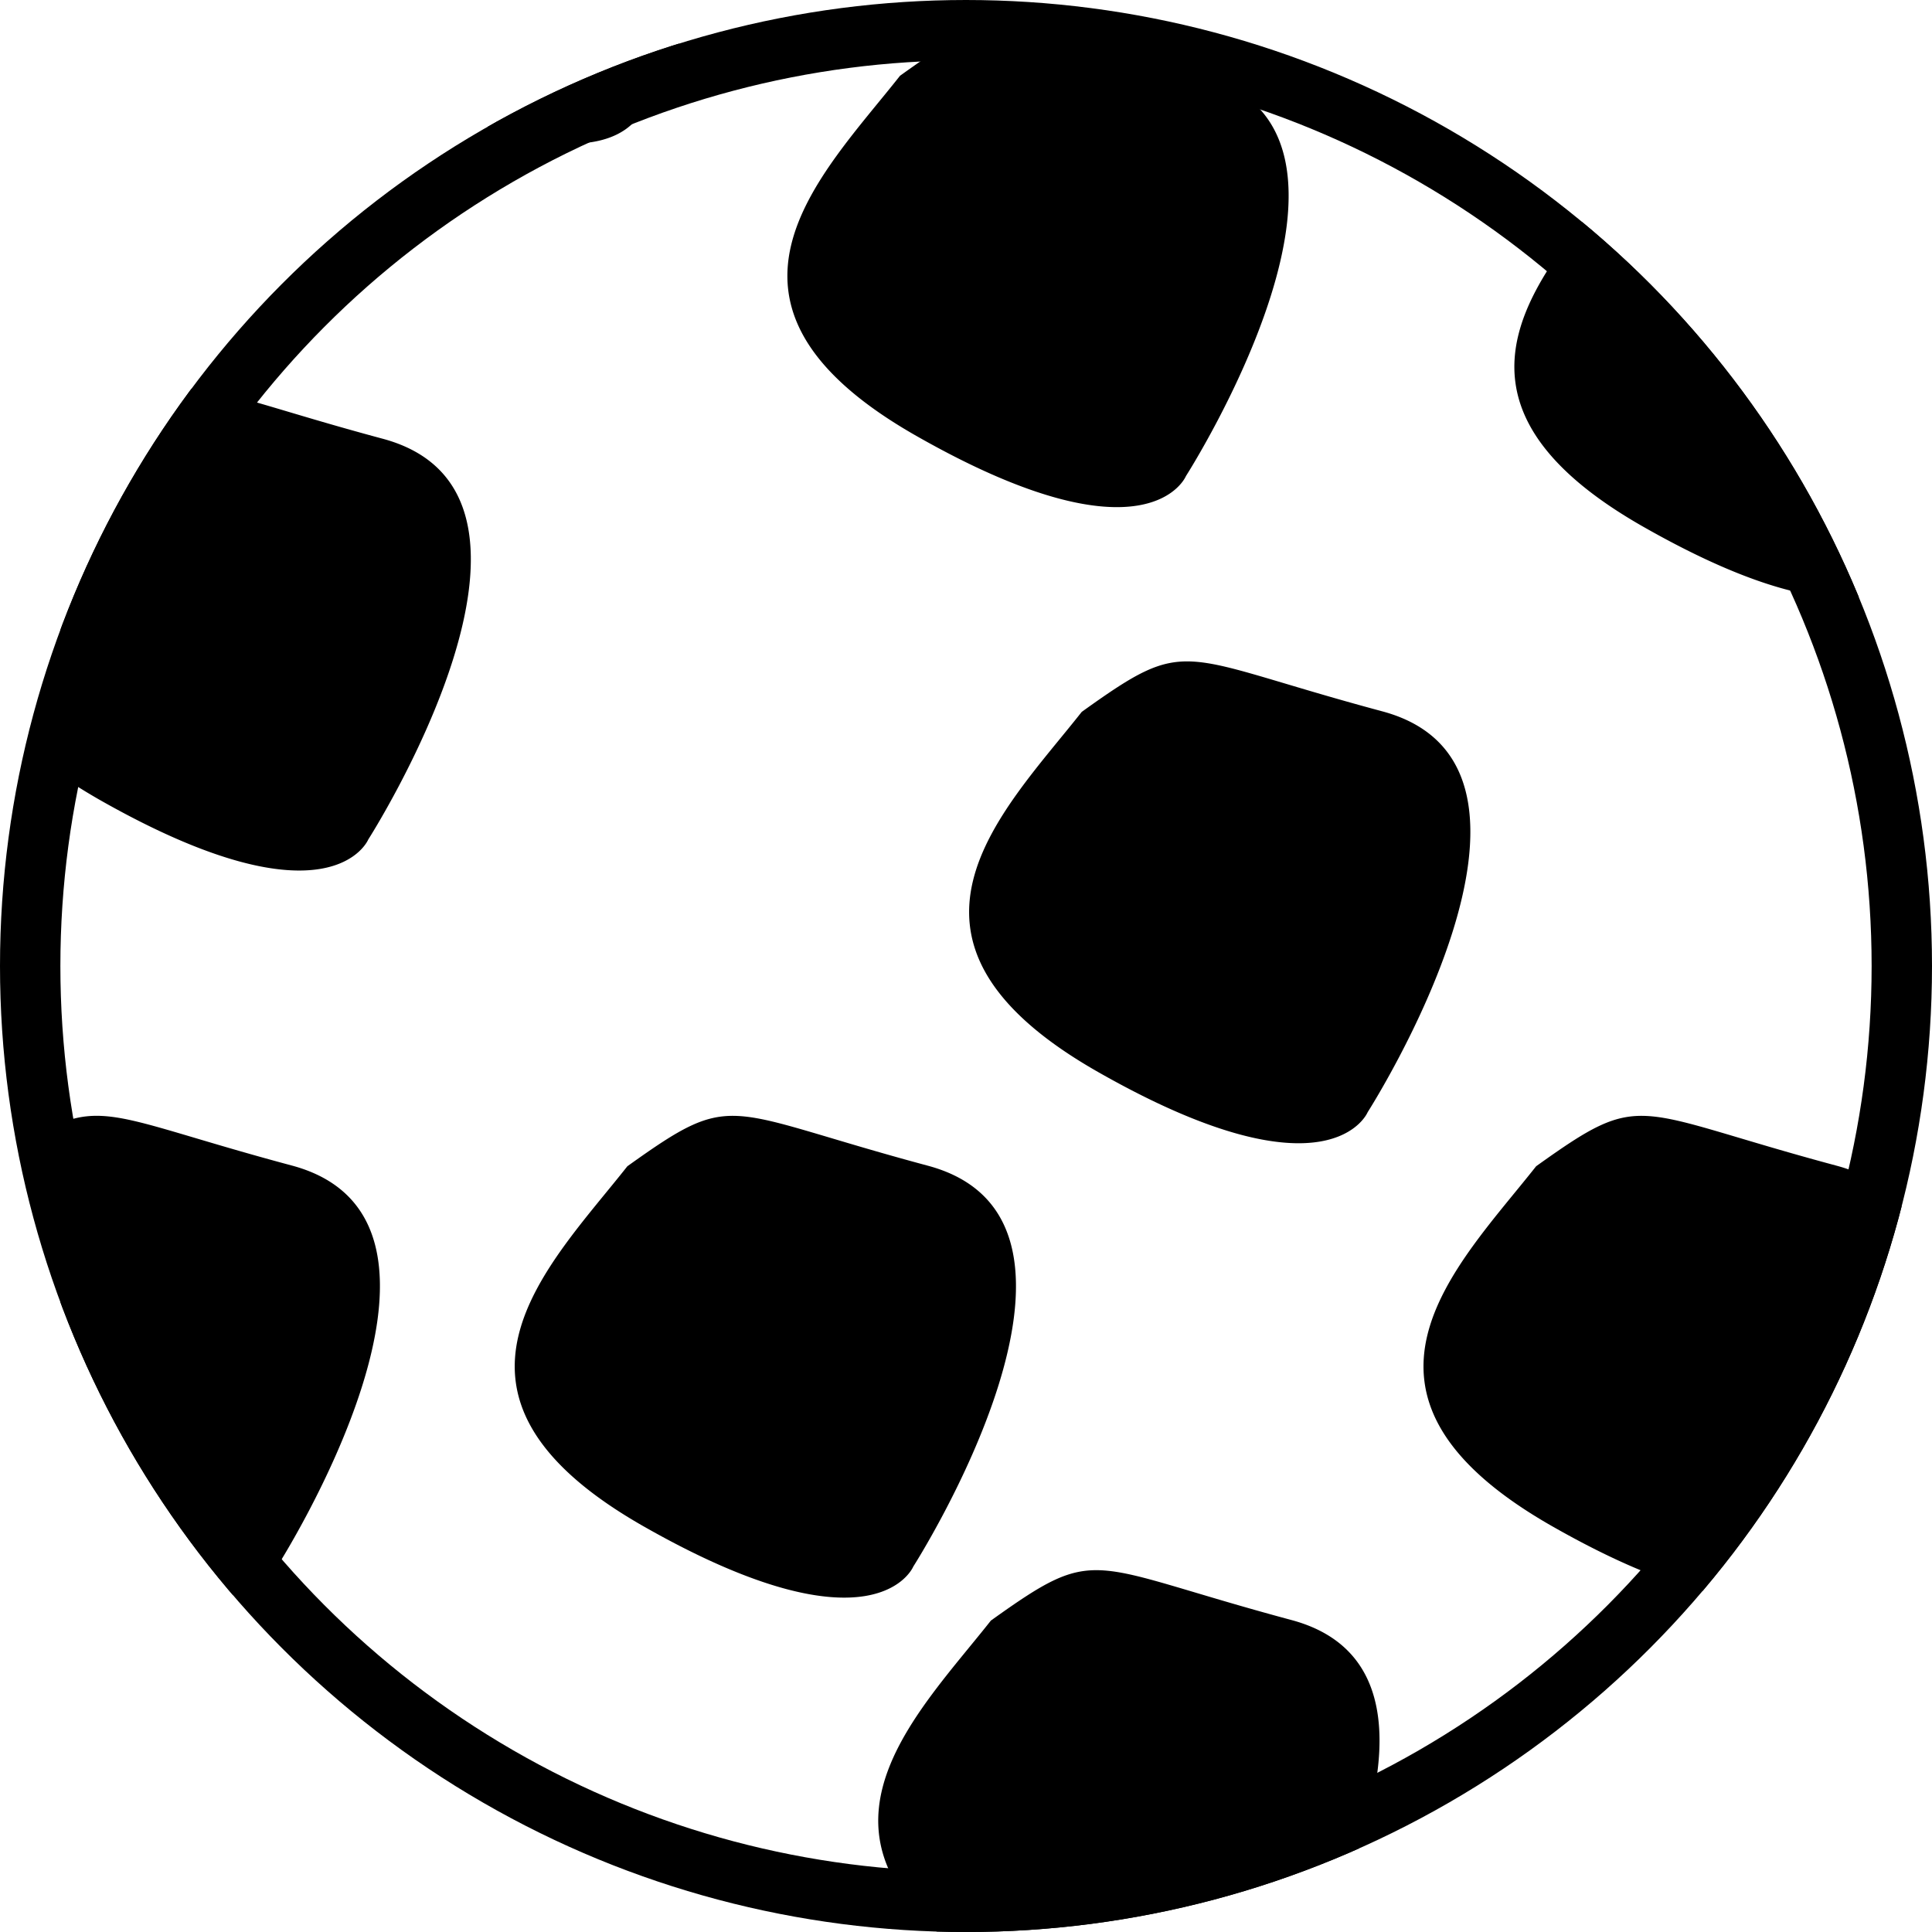
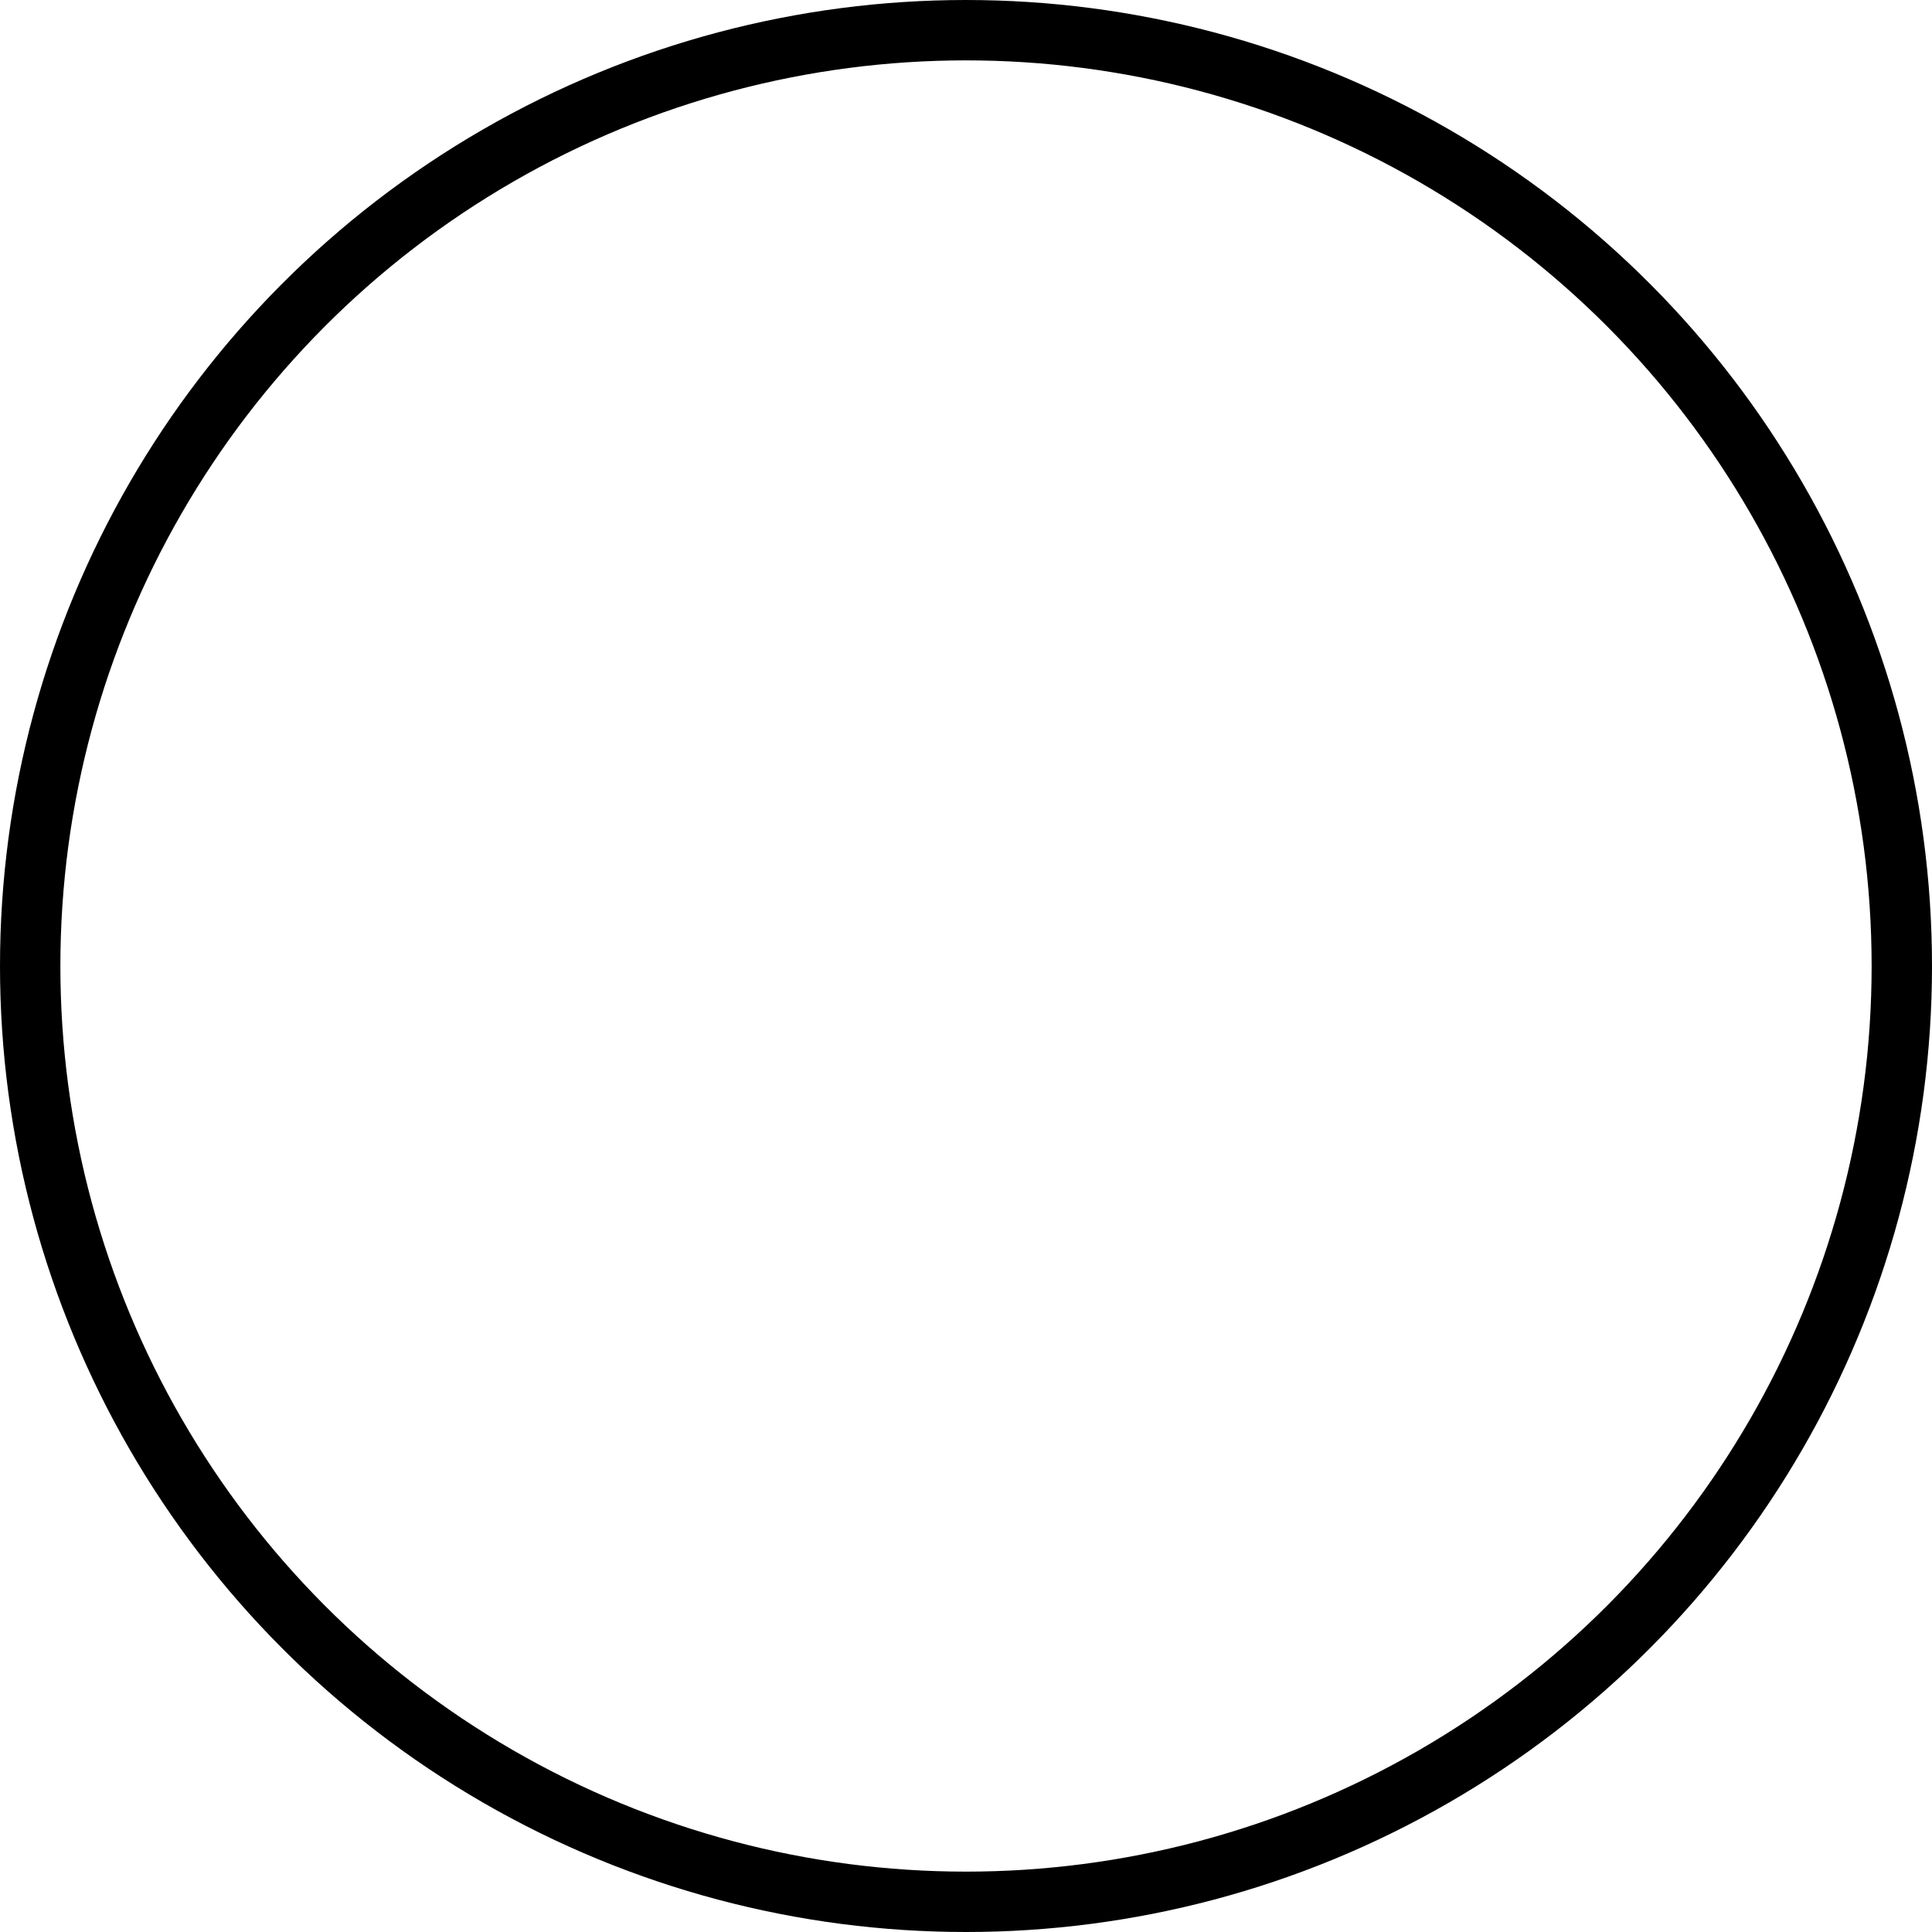
<svg xmlns="http://www.w3.org/2000/svg" width="32" height="32" viewBox="0 0 32 32">
  <defs>
    <clipPath id="clip-path">
      <circle id="Ellipse_4" data-name="Ellipse 4" cx="16" cy="16" r="16" transform="translate(491 883)" fill="#fff" stroke="#707070" stroke-width="1" />
    </clipPath>
  </defs>
  <g id="Group_14" data-name="Group 14" transform="translate(-165 -758)">
    <g id="Mask_Group_4" data-name="Mask Group 4" transform="translate(-326 -125)" clip-path="url(#clip-path)">
      <g id="Group_13" data-name="Group 13" transform="translate(492 878.904)">
        <g id="Group_12" data-name="Group 12" transform="translate(0 0)">
-           <path id="Path_21" data-name="Path 21" d="M4.332,36.124c.187-.23.373-.454.544-.67,1.794-1.283,1.561-.927,4.979-.009a1.913,1.913,0,0,1,1.08.679ZM4.332,0C3.079,1.545,1.8,3.391,5.145,5.294c3.842,2.187,4.467.666,4.467.666S12.278,1.792,10.935,0h-6.6Zm21.29,36.124c-.257-1.346.984-2.606,1.831-3.68,1.794-1.283,1.561-.927,4.979-.009,1.718.461,1.647,2.137,1.152,3.69ZM25.622,0c.141.741.736,1.507,2.1,2.283,3.842,2.187,4.467.666,4.467.666A14.44,14.44,0,0,0,33.584,0H25.622ZM14.555,36.124c-2.191-1.906-.3-3.719.857-5.186,1.794-1.283,1.561-.927,4.979-.009,2.31.62,1.386,3.435.545,5.195ZM14.555,0a6.951,6.951,0,0,0,1.126.778c3.842,2.187,4.467.666,4.467.666A14.856,14.856,0,0,0,20.936,0H14.555ZM0,29.84c3.064,1.486,3.592.2,3.592.2s3.66-5.722.242-6.639C1.363,22.74.8,22.37,0,22.7V29.84Zm36.124,0c-.272-.132-.563-.285-.876-.463-3.842-2.187-1.582-4.3-.269-5.964a6.333,6.333,0,0,1,1.145-.712ZM0,11.817c.124-.152.246-.3.36-.445,1.794-1.283,1.561-.927,4.979-.009S5.1,18,5.1,18s-.625,1.521-4.467-.666q-.347-.2-.629-.394V11.817Zm36.124,0c-1.215,1.484-2.671,3.269,0,5.124ZM13.907,5.351c-1.313,1.666-3.573,3.777.269,5.964s4.467.666,4.467.666,3.66-5.722.242-6.639S15.7,4.067,13.907,5.351Zm3.01,10.536c-1.313,1.666-3.573,3.777.269,5.964s4.467.666,4.467.666,3.66-5.722.242-6.639S18.712,14.6,16.917,15.887Zm7.526,7.526c-1.313,1.666-3.573,3.777.269,5.964s4.467.666,4.467.666,3.66-5.722.242-6.639S26.237,22.129,24.443,23.413ZM25.948,6.856c-1.313,1.666-3.573,3.777.269,5.964s4.467.666,4.467.666,3.66-5.722.242-6.639S27.743,5.572,25.948,6.856ZM9.391,23.413c-1.313,1.666-3.573,3.777.269,5.964s4.467.666,4.467.666,3.66-5.722.242-6.639S11.186,22.129,9.391,23.413Z" transform="translate(0 0)" fill-rule="evenodd" />
-         </g>
+           </g>
      </g>
    </g>
    <g id="Ellipse_5" data-name="Ellipse 5" transform="translate(165 758)" fill="none" stroke="#000" stroke-width="1">
-       <circle cx="16" cy="16" r="16" stroke="none" />
      <circle cx="16" cy="16" r="15.5" fill="none" />
    </g>
  </g>
</svg>